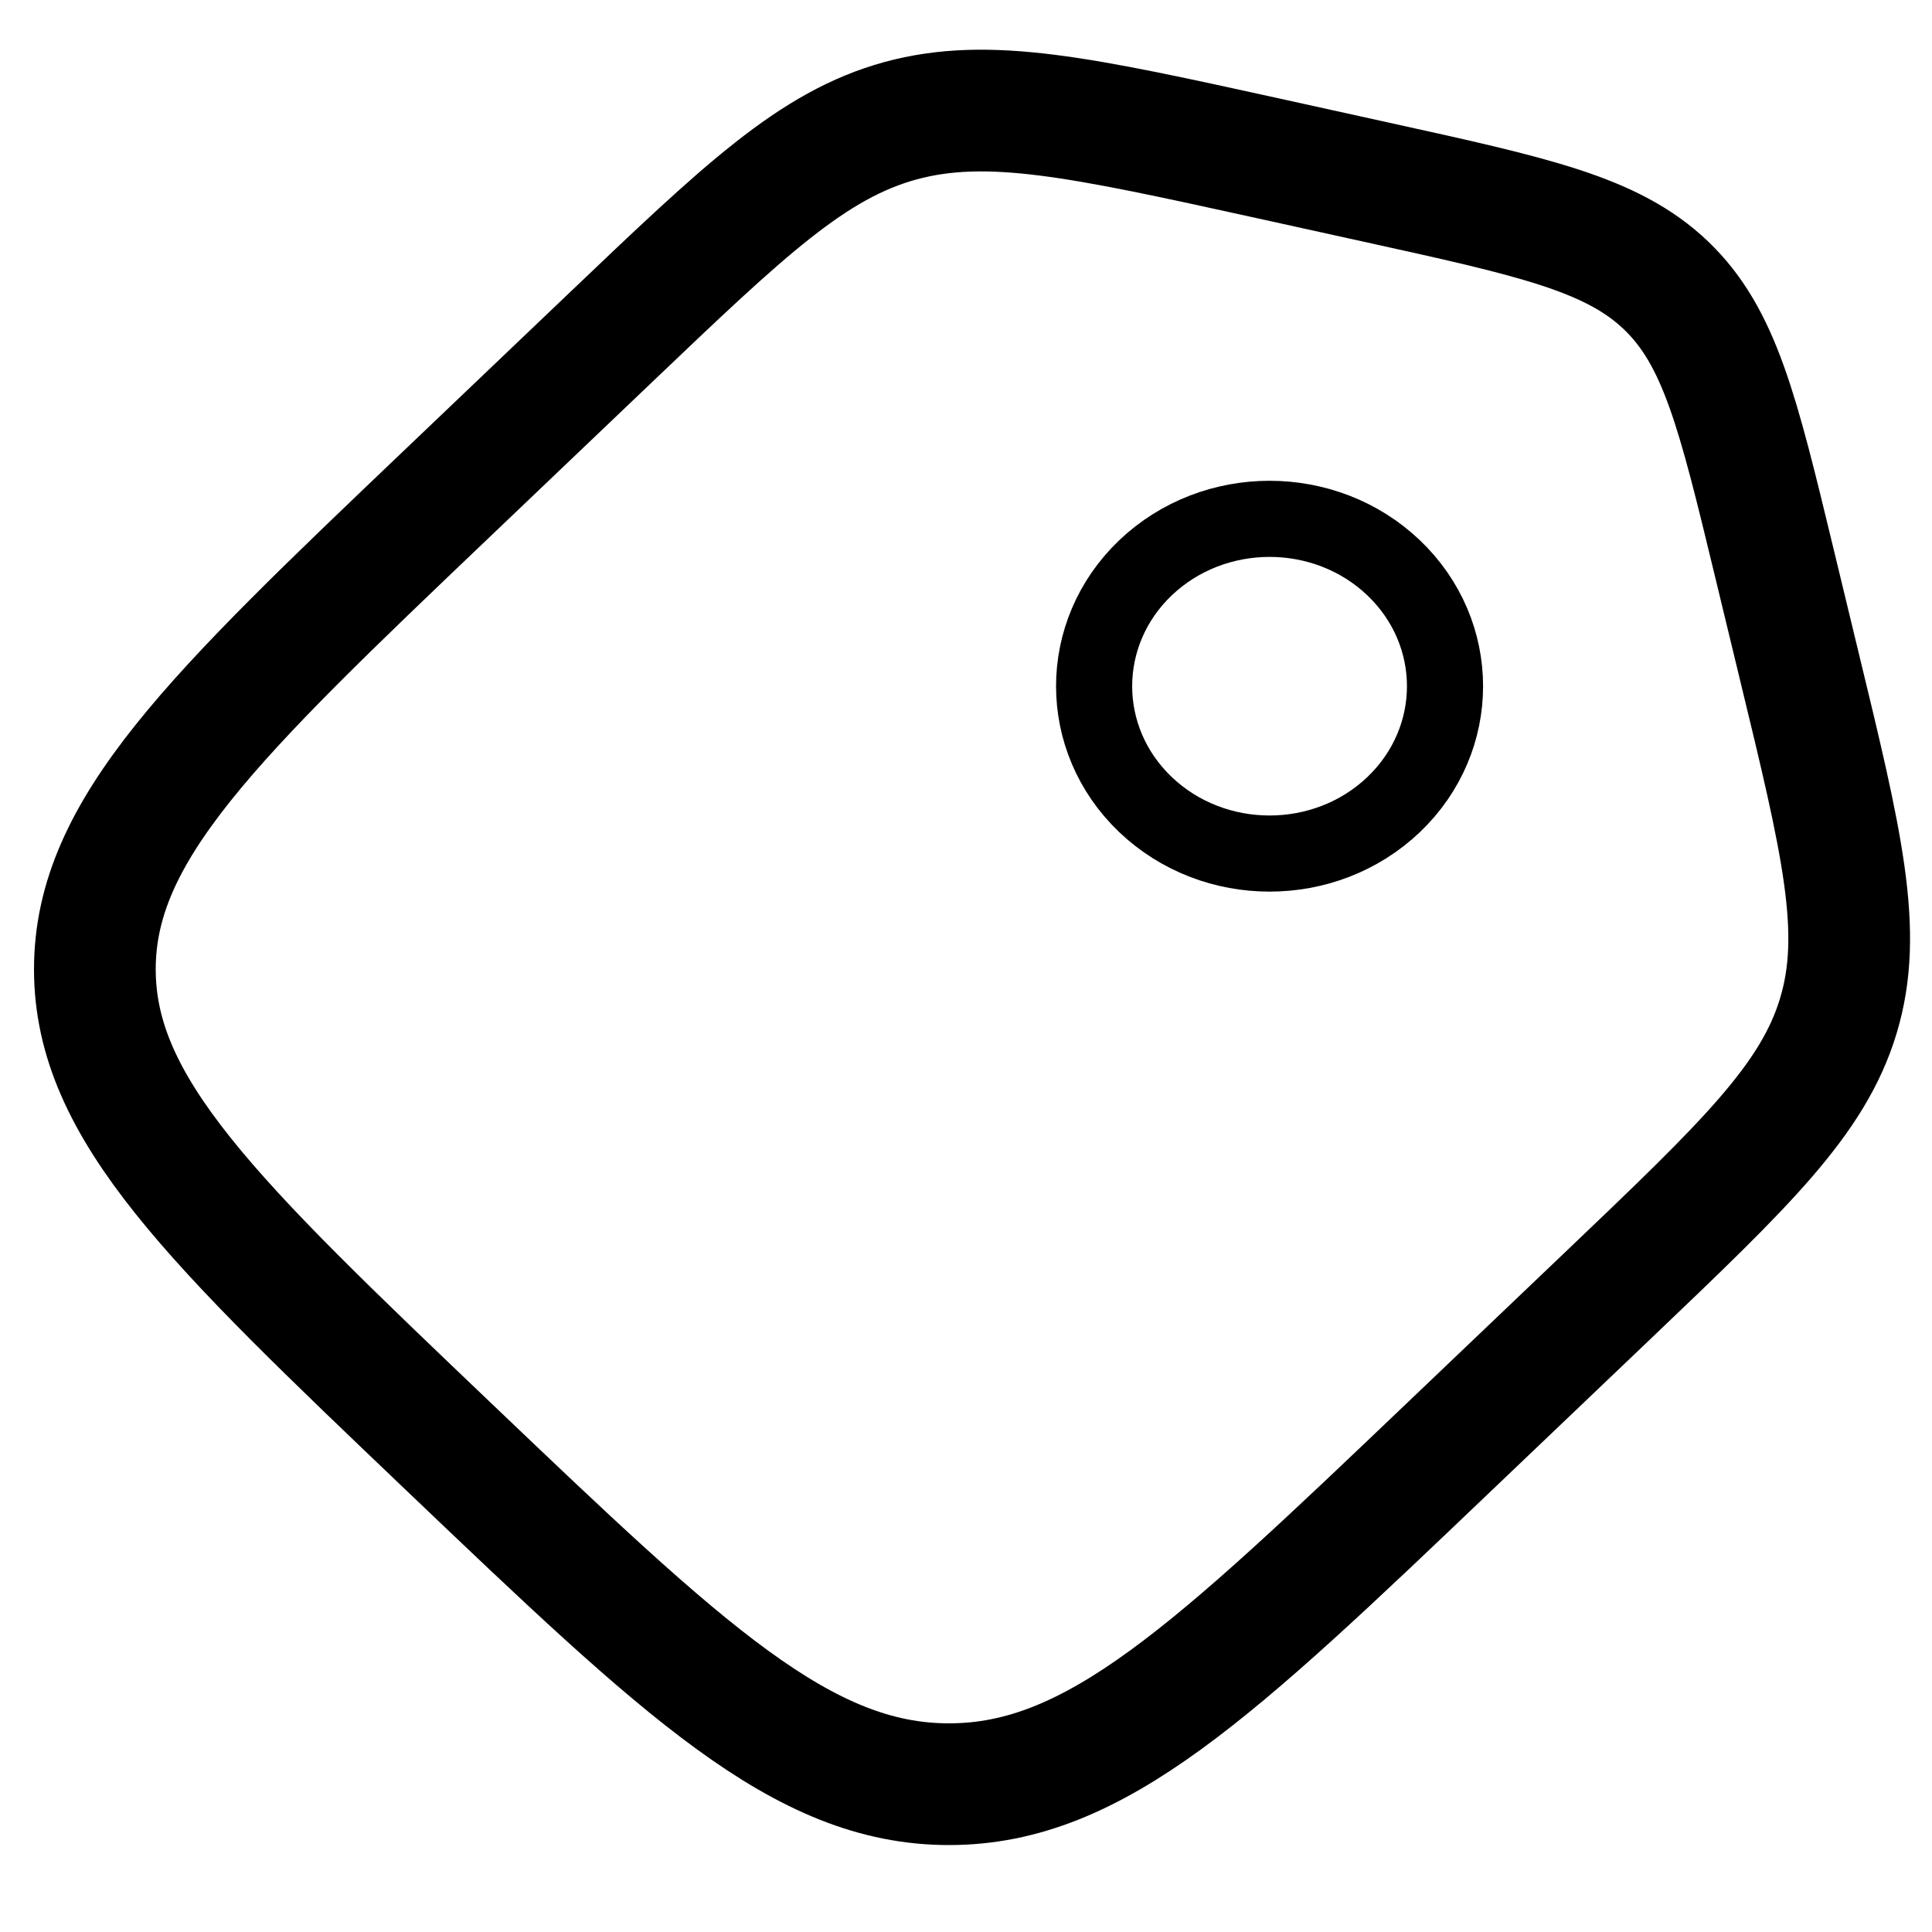
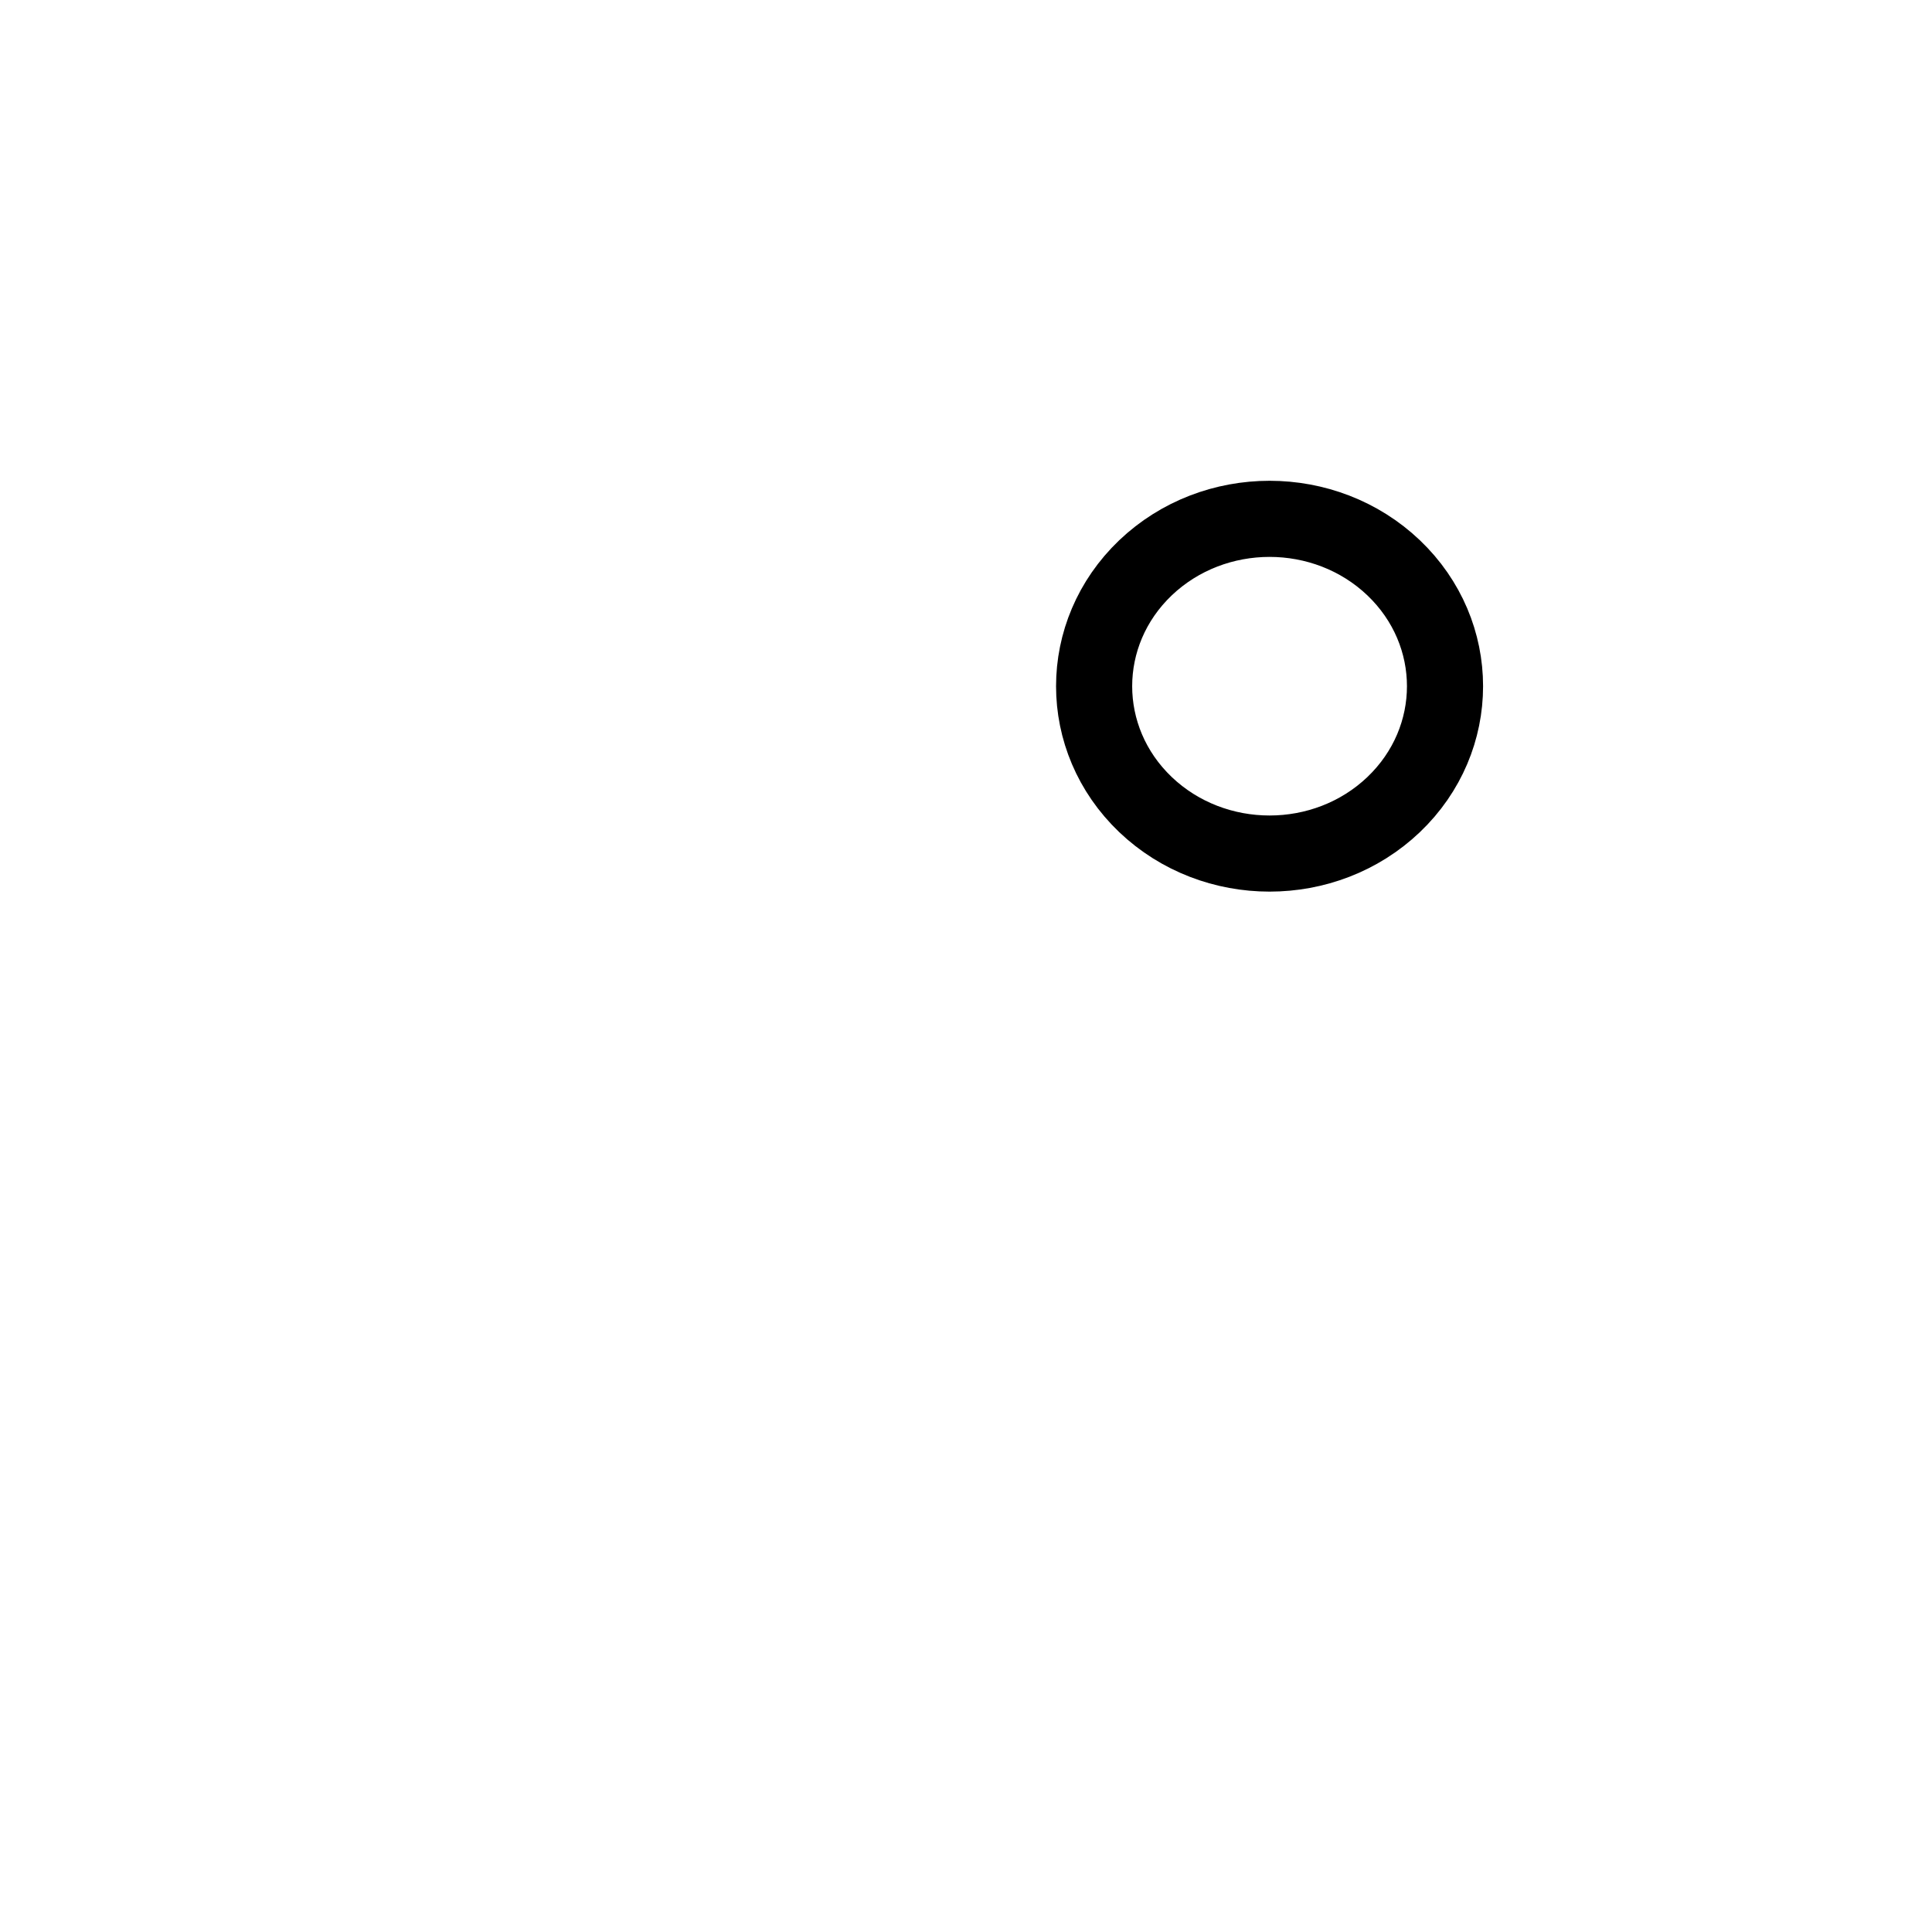
<svg xmlns="http://www.w3.org/2000/svg" width="20" height="20" viewBox="0 0 20 20" fill="none">
-   <path d="M16.666 13.391C18.069 12.052 18.77 11.383 19.031 10.514C19.293 9.645 19.069 8.723 18.622 6.879L18.365 5.815C17.99 4.262 17.802 3.486 17.246 2.954C16.689 2.422 15.875 2.244 14.248 1.886L13.132 1.64C11.198 1.215 10.232 1.002 9.321 1.25C8.411 1.5 7.71 2.17 6.307 3.508L4.645 5.093C2.201 7.423 0.982 8.588 0.982 10.034C0.982 11.482 2.202 12.646 4.644 14.976C7.087 17.306 8.307 18.47 9.824 18.47C11.341 18.47 12.562 17.306 15.004 14.976L16.666 13.391Z" stroke="black" stroke-width="1.26" />
  <path d="M11.858 8.329C11.149 7.652 11.149 6.555 11.858 5.878C12.568 5.202 13.717 5.202 14.427 5.878C15.136 6.555 15.136 7.652 14.427 8.329C13.717 9.005 12.568 9.005 11.858 8.329Z" stroke="black" stroke-width="0.788" />
</svg>